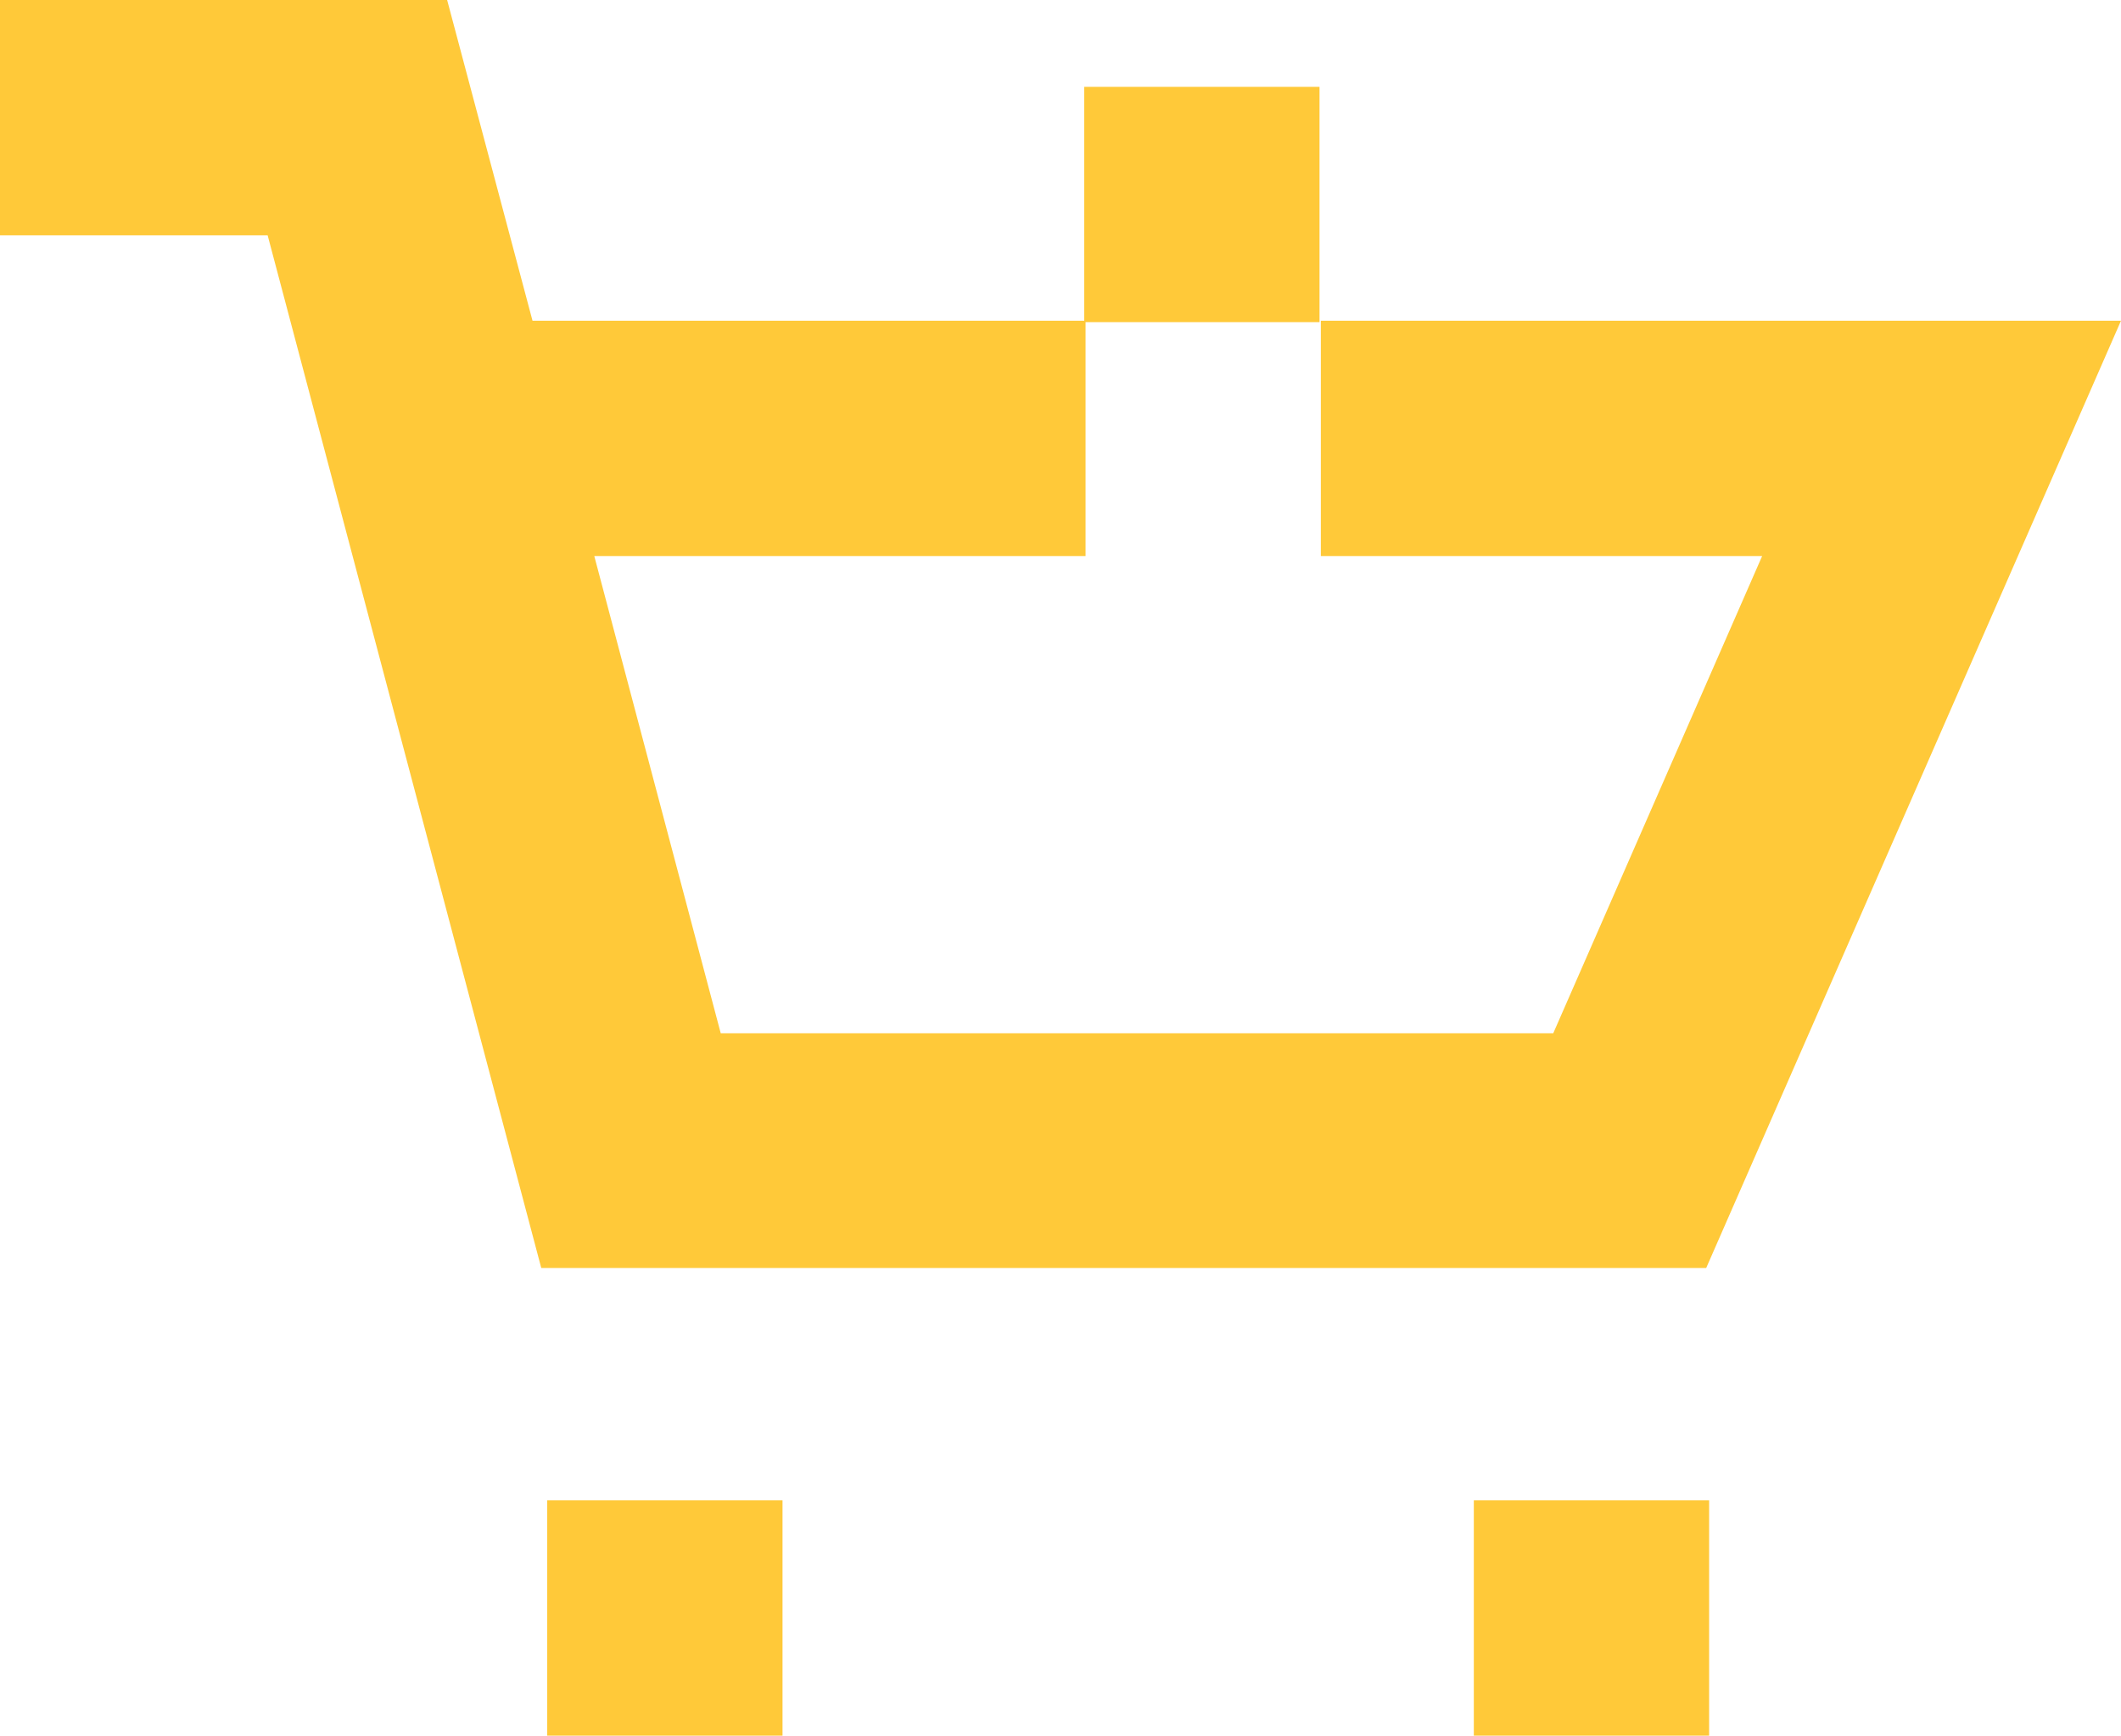
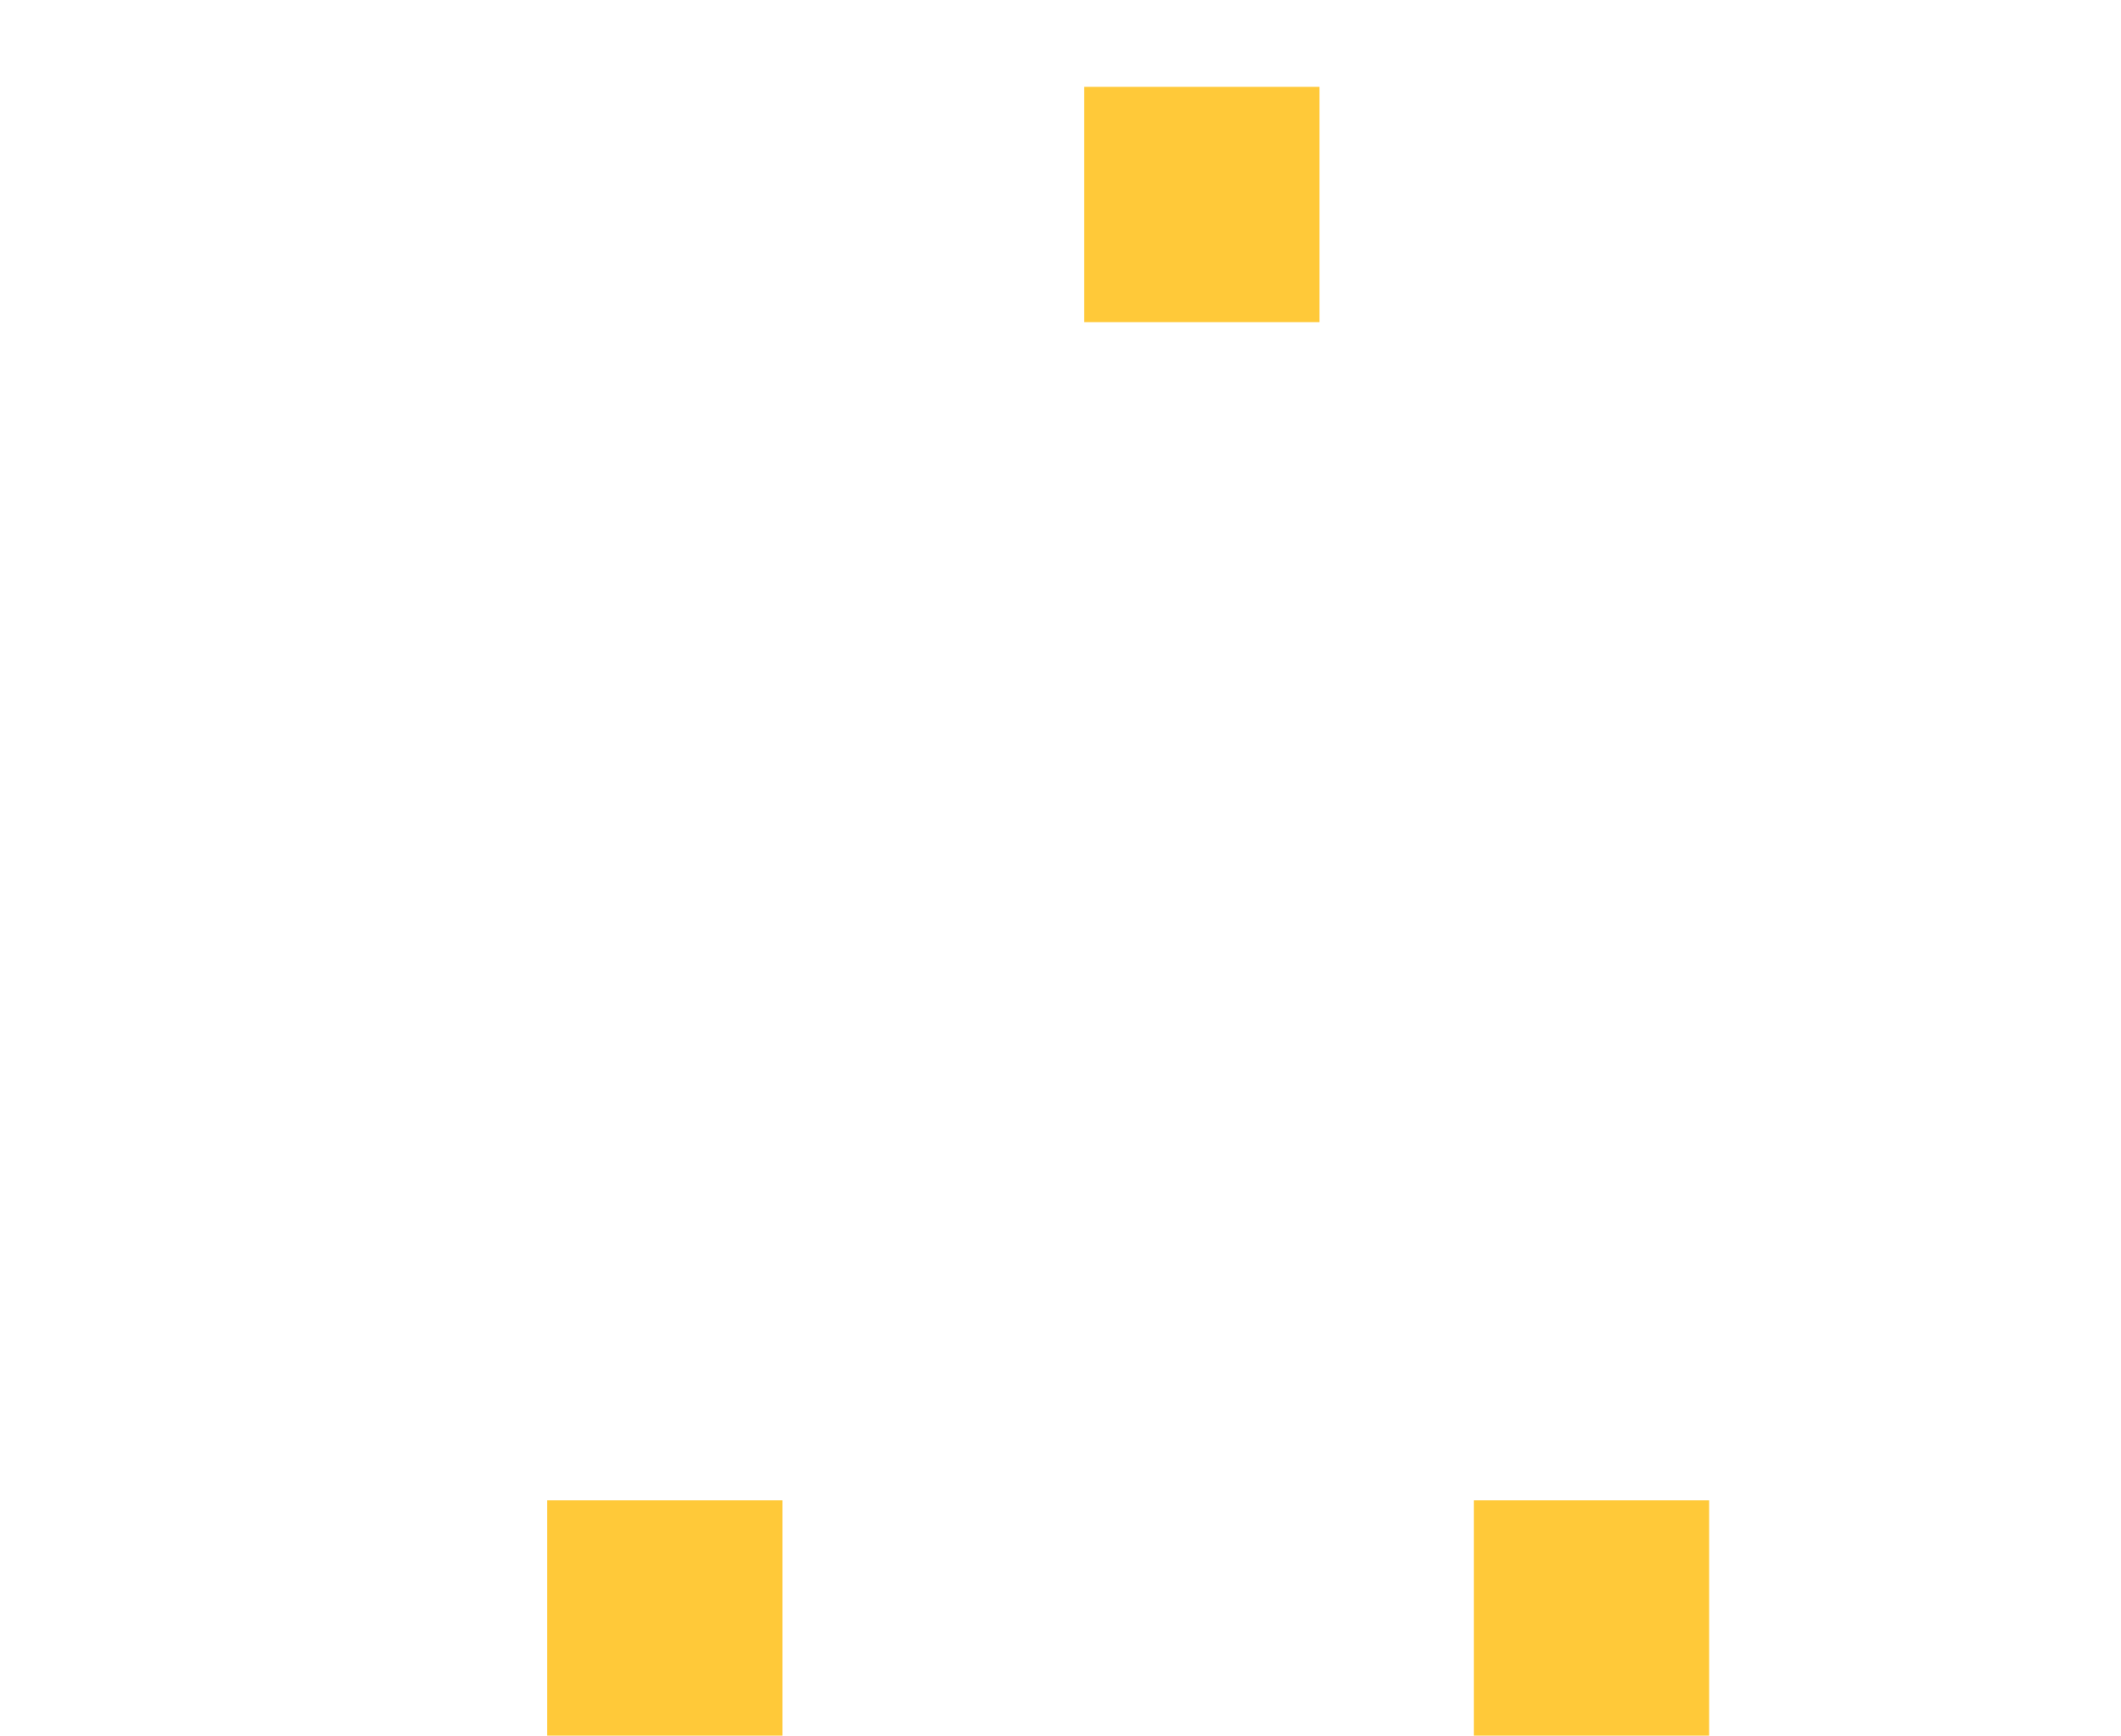
<svg xmlns="http://www.w3.org/2000/svg" width="16" height="13.093" viewBox="0 0 16 13.093">
  <g id="Group_464" data-name="Group 464" transform="translate(-1070 -4880)">
    <rect id="Rectangle_314" data-name="Rectangle 314" width="1.775" height="1.775" transform="translate(1074.128 4891.317)" fill="#ffc939" />
    <rect id="Rectangle_315" data-name="Rectangle 315" width="1.775" height="1.775" transform="translate(1081.118 4891.317)" fill="#ffc939" />
-     <path id="Path_188" data-name="Path 188" d="M9.964,2.419V4.194h3.329l-1.576,3.6H5.437l-.954-3.6H8.189V2.419H4.017L3.373,0H0V1.775H2.019L4.083,9.564h8.788L16,2.419Z" transform="translate(1070 4880)" fill="#ffc939" />
    <rect id="Rectangle_316" data-name="Rectangle 316" width="1.775" height="1.775" transform="translate(1079.954 4882.43) rotate(180)" fill="#ffc939" />
  </g>
</svg>